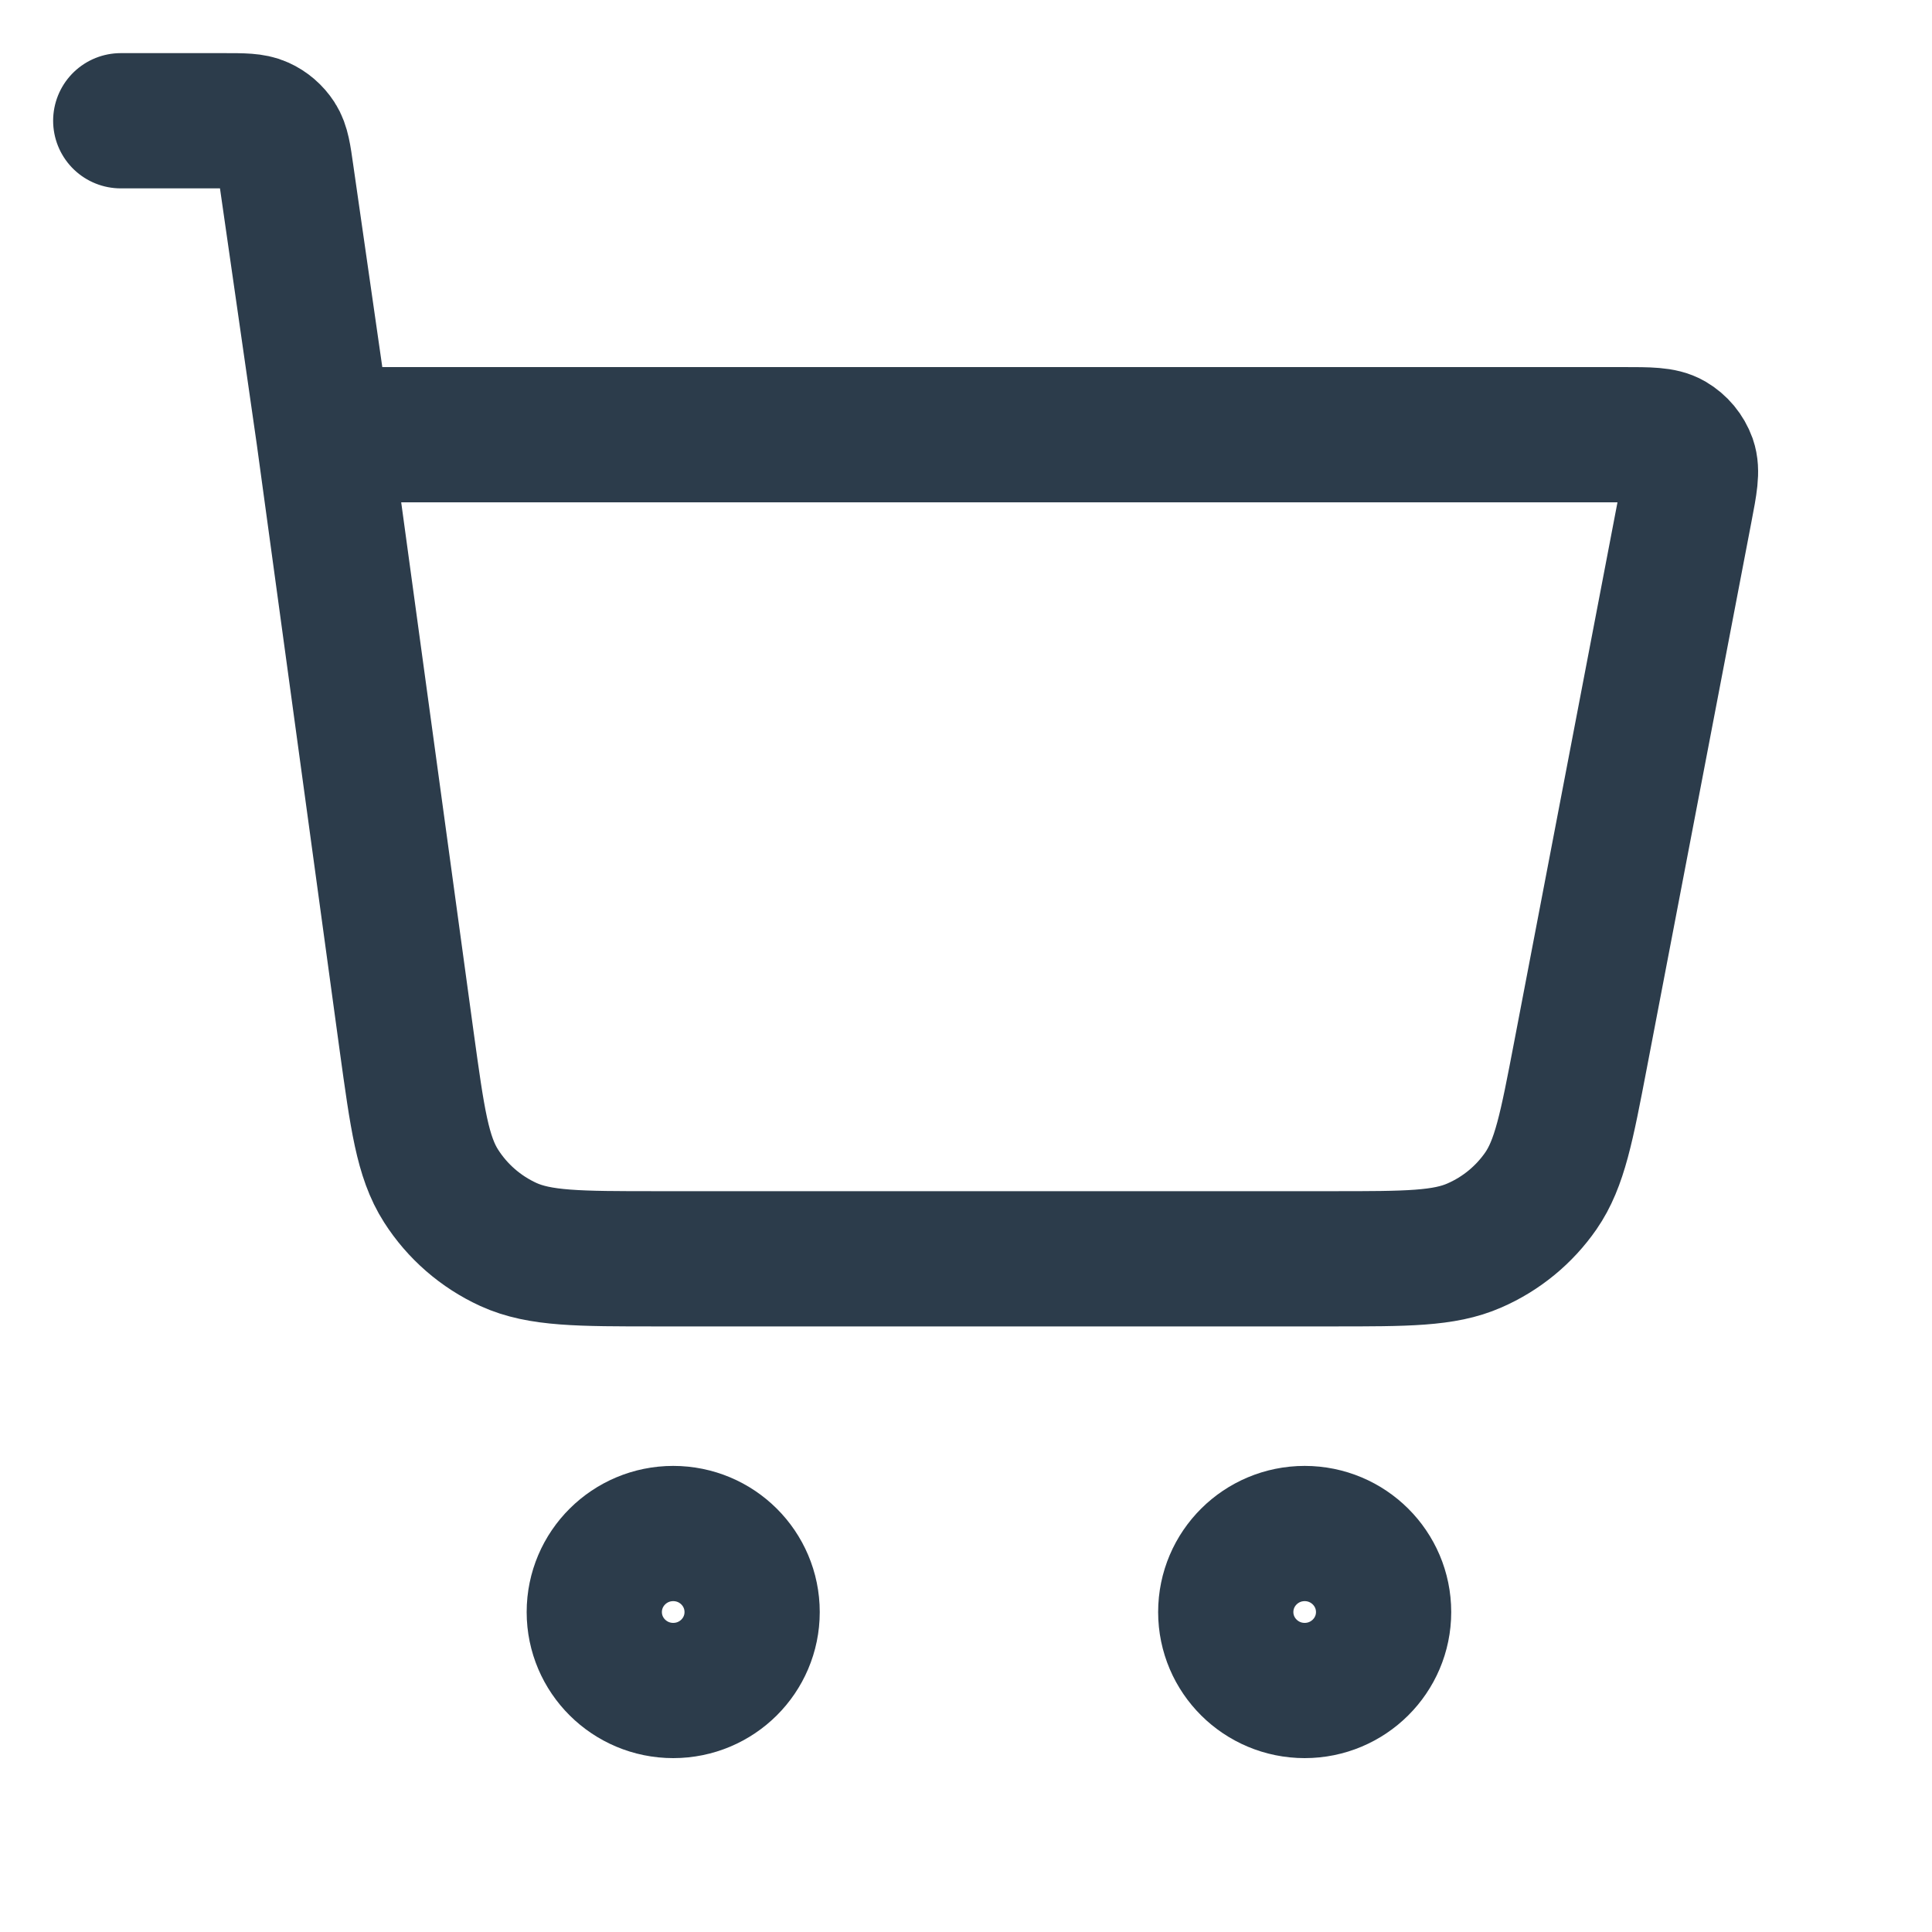
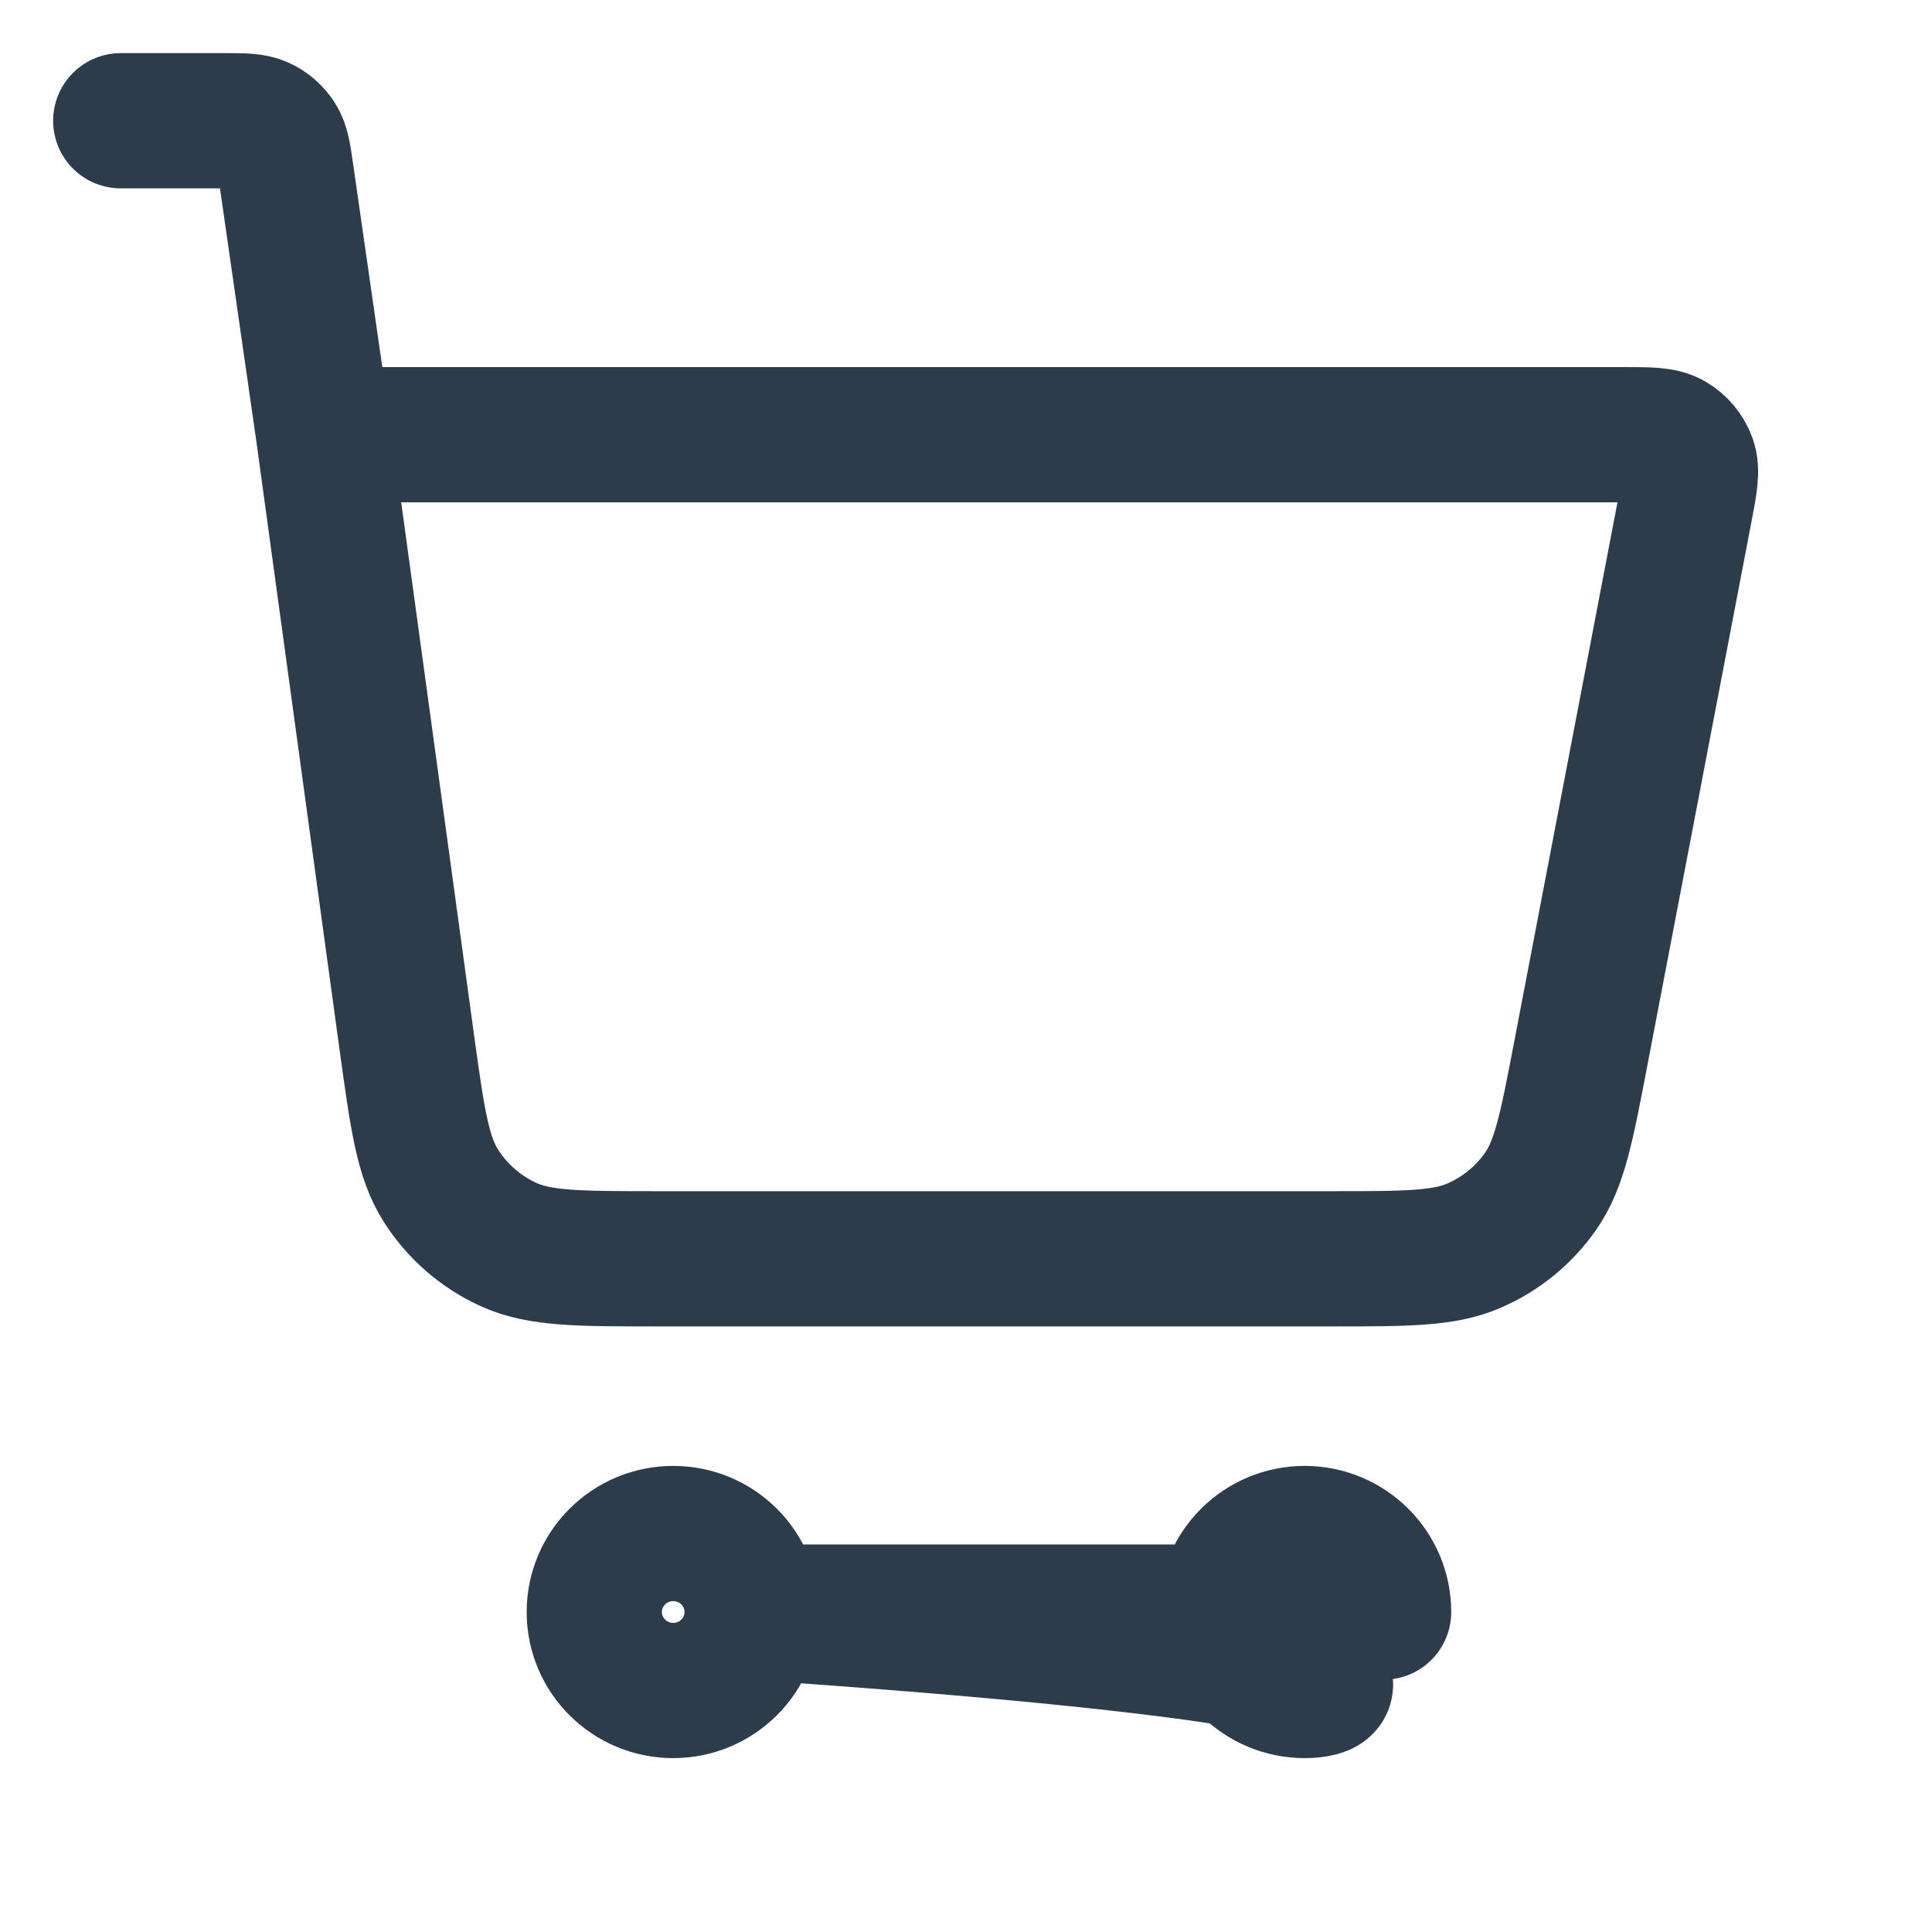
<svg xmlns="http://www.w3.org/2000/svg" width="20" height="20" viewBox="0 0 20 20" fill="none">
  <g id="shopping-cart-01">
-     <path id="Icon" d="M1.25 1.25H2.317C2.518 1.25 2.619 1.25 2.7 1.287C2.771 1.319 2.831 1.371 2.874 1.437C2.922 1.511 2.936 1.61 2.964 1.808L3.351 4.5M3.351 4.5L4.21 10.782C4.32 11.579 4.374 11.977 4.566 12.277C4.735 12.542 4.977 12.752 5.263 12.883C5.588 13.031 5.992 13.031 6.801 13.031H13.793C14.563 13.031 14.949 13.031 15.263 12.893C15.541 12.772 15.779 12.576 15.951 12.328C16.146 12.046 16.218 11.67 16.362 10.918L17.443 5.272C17.494 5.007 17.519 4.874 17.483 4.771C17.45 4.68 17.387 4.604 17.303 4.555C17.208 4.5 17.072 4.5 16.801 4.5H3.351ZM7.786 16.688C7.786 17.136 7.421 17.5 6.969 17.5C6.518 17.5 6.152 17.136 6.152 16.688C6.152 16.239 6.518 15.875 6.969 15.875C7.421 15.875 7.786 16.239 7.786 16.688ZM14.323 16.688C14.323 17.136 13.957 17.5 13.506 17.5C13.055 17.5 12.689 17.136 12.689 16.688C12.689 16.239 13.055 15.875 13.506 15.875C13.957 15.875 14.323 16.239 14.323 16.688Z" stroke="#2C3C4B" stroke-width="1.4" stroke-linecap="round" stroke-linejoin="round" />
+     <path id="Icon" d="M1.25 1.25H2.317C2.518 1.25 2.619 1.25 2.7 1.287C2.771 1.319 2.831 1.371 2.874 1.437C2.922 1.511 2.936 1.61 2.964 1.808L3.351 4.5M3.351 4.5L4.21 10.782C4.32 11.579 4.374 11.977 4.566 12.277C4.735 12.542 4.977 12.752 5.263 12.883C5.588 13.031 5.992 13.031 6.801 13.031H13.793C14.563 13.031 14.949 13.031 15.263 12.893C15.541 12.772 15.779 12.576 15.951 12.328C16.146 12.046 16.218 11.67 16.362 10.918L17.443 5.272C17.494 5.007 17.519 4.874 17.483 4.771C17.45 4.68 17.387 4.604 17.303 4.555C17.208 4.5 17.072 4.5 16.801 4.5H3.351ZM7.786 16.688C7.786 17.136 7.421 17.5 6.969 17.5C6.518 17.5 6.152 17.136 6.152 16.688C6.152 16.239 6.518 15.875 6.969 15.875C7.421 15.875 7.786 16.239 7.786 16.688ZC14.323 17.136 13.957 17.5 13.506 17.5C13.055 17.5 12.689 17.136 12.689 16.688C12.689 16.239 13.055 15.875 13.506 15.875C13.957 15.875 14.323 16.239 14.323 16.688Z" stroke="#2C3C4B" stroke-width="1.4" stroke-linecap="round" stroke-linejoin="round" />
  </g>
</svg>